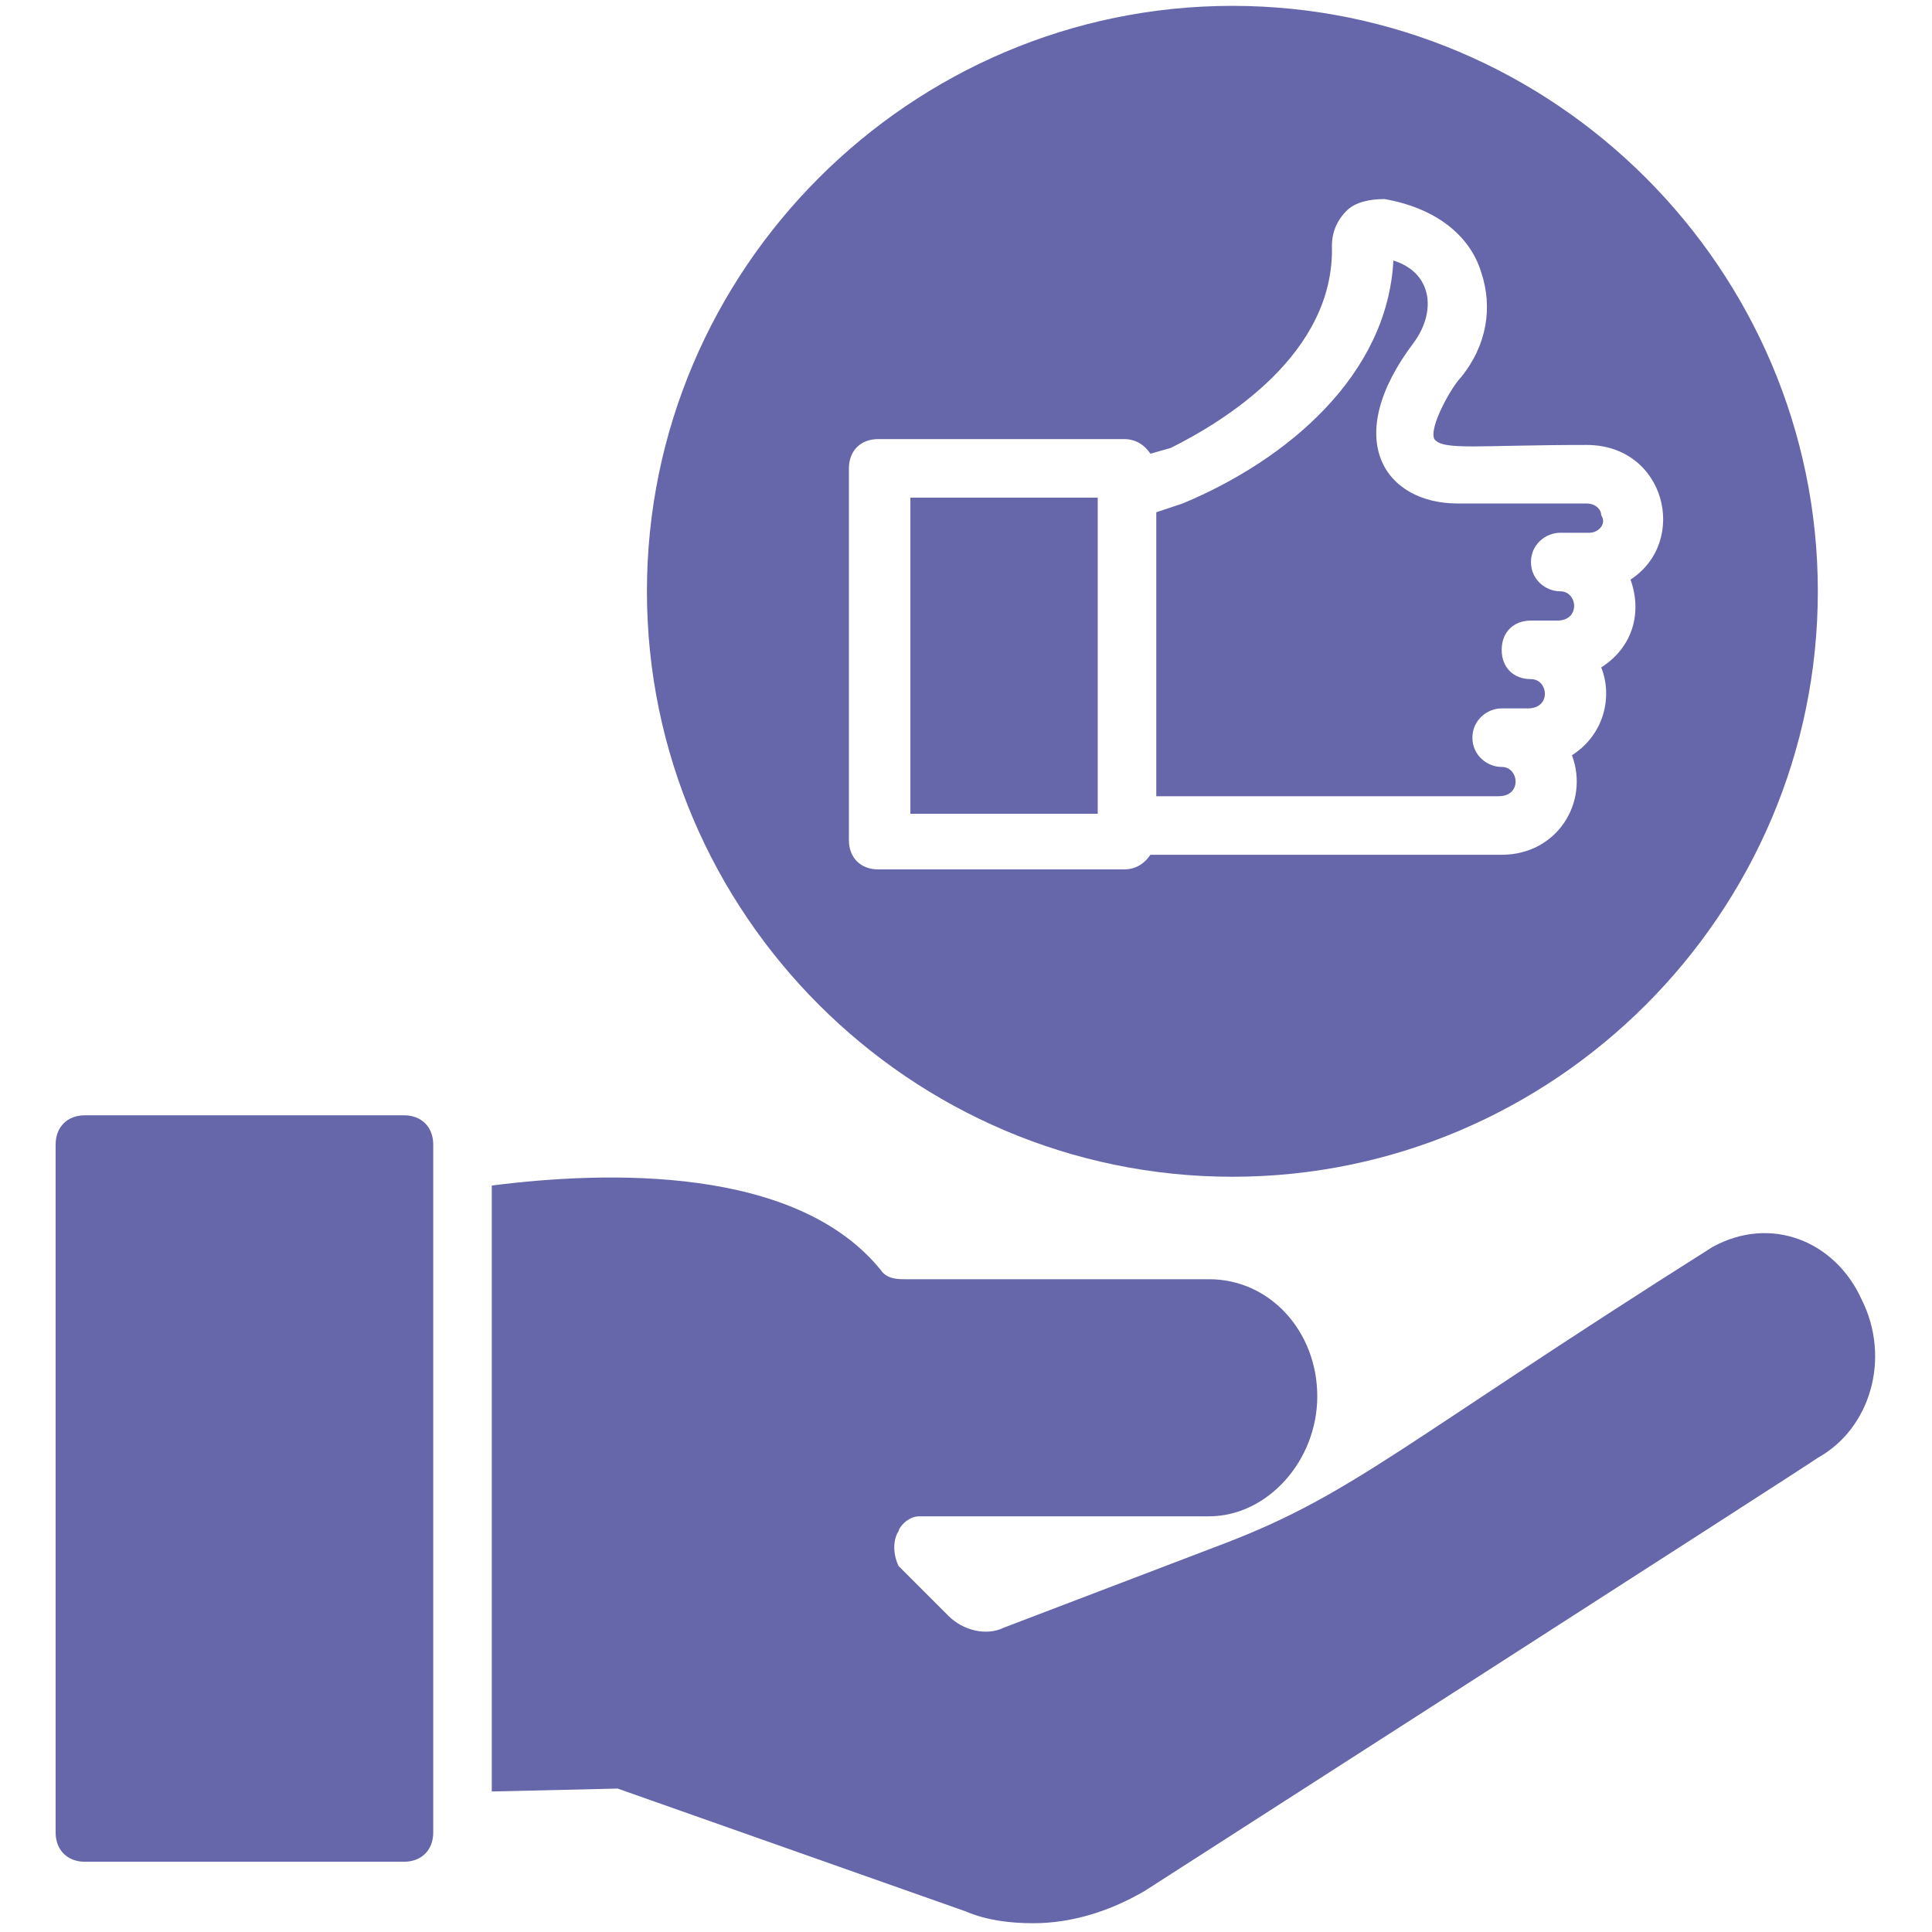
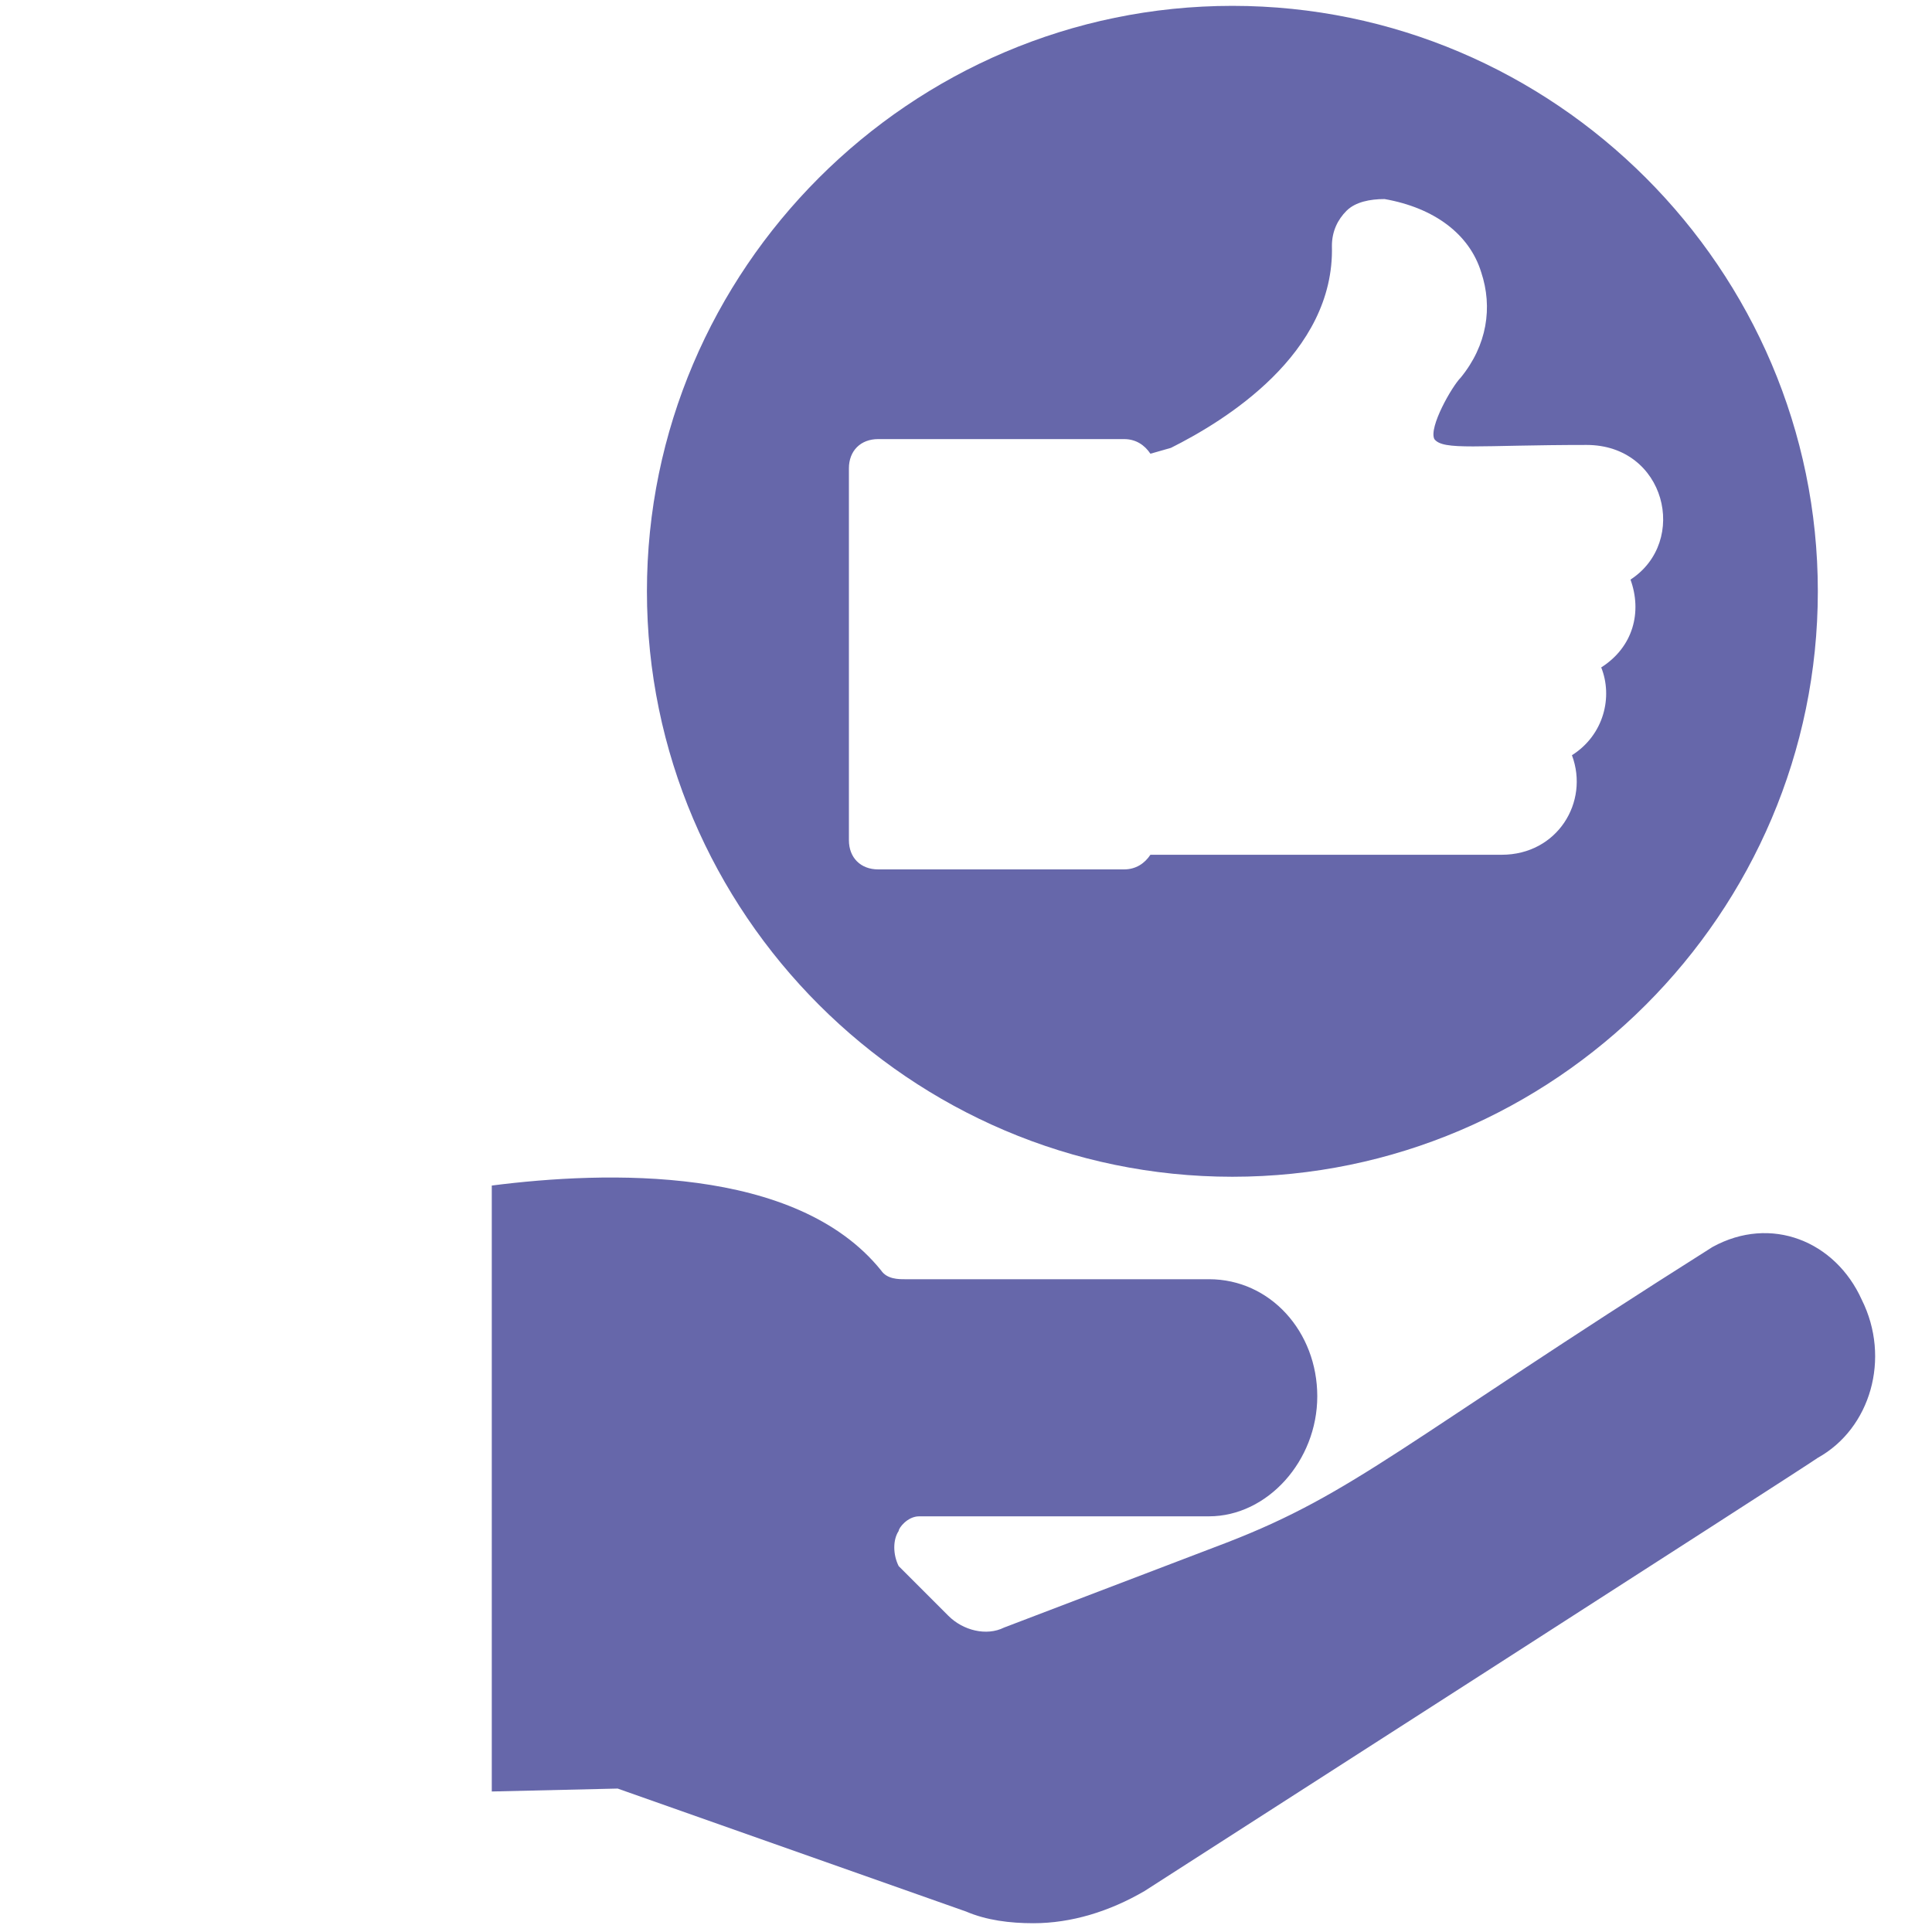
<svg xmlns="http://www.w3.org/2000/svg" viewBox="0 0 66 66" id="CustomerSatisfaction">
-   <path d="M14.8 39.1v23.5c0 .6-.4 1-1 1H2.9c-.6 0-1-.4-1-1V39.1c0-.6.4-1 1-1h10.9c.6 0 1 .4 1 1zM31.1 17h6.4v10.8h-6.4zM54.3 18.2h-1c-.5 0-1 .4-1 1s.5 1 1 1c.6 0 .7 1-.1 1h-.9c-.6 0-1 .4-1 1s.4 1 1 1 .7 1-.1 1h-.9c-.5 0-1 .4-1 1s.5 1 1 1c.6 0 .7 1-.1 1H39.5v-9.7l.9-.3c3.6-1.5 7-4.4 7.2-8.3 1.3.4 1.5 1.7.7 2.8-2.5 3.3-1 5.5 1.5 5.5h4.4c.3 0 .5.2.5.4.2.3-.1.6-.4.6z" fill="#6667aa" class="color000000 svgShape" />
-   <path d="M42.1.2c-11 0-20 9-20 20s9 20 20 20 20-9 20-20-9-20-20-20zm13.6 19.6c.4 1.1.1 2.3-1 3 .4 1 .1 2.3-1 3 .6 1.6-.5 3.4-2.4 3.4h-12c-.2.3-.5.5-.9.5H30c-.6 0-1-.4-1-1V16c0-.6.4-1 1-1h8.4c.4 0 .7.2.9.5l.7-.2c1.8-.9 5.6-3.2 5.5-6.9 0-.5.2-.9.5-1.2.3-.3.8-.4 1.3-.4 1.7.3 2.9 1.2 3.3 2.5.4 1.2.2 2.5-.7 3.6-.3.3-1.1 1.7-.9 2.1.3.4 1.5.2 5.2.2 2.7 0 3.5 3.3 1.5 4.6zM62.1 49.8c-.1.1-23 14.8-23 14.8-1.2.7-2.5 1.1-3.8 1.1-.8 0-1.6-.1-2.3-.4l-11.9-4.2-4.3.1V40.5c3.9-.5 10.4-.7 13.3 2.9.2.3.6.3.8.3h10.4c2.1 0 3.7 1.8 3.7 4s-1.7 4.1-3.7 4.1h-9.9c-.4 0-.7.4-.7.5-.2.3-.2.8 0 1.2l1.7 1.7c.5.5 1.3.7 1.9.4l7.6-2.9c4.4-1.7 6-3.4 16.6-10.1 2-1.1 4.2-.2 5.1 1.8 1 2 .3 4.4-1.5 5.4z" fill="#6667aa" class="color000000 svgShape" />
+   <path d="M42.1.2c-11 0-20 9-20 20s9 20 20 20 20-9 20-20-9-20-20-20zm13.6 19.6c.4 1.1.1 2.3-1 3 .4 1 .1 2.3-1 3 .6 1.6-.5 3.4-2.4 3.4h-12c-.2.3-.5.5-.9.5H30c-.6 0-1-.4-1-1V16c0-.6.4-1 1-1h8.4c.4 0 .7.2.9.5l.7-.2c1.8-.9 5.6-3.2 5.5-6.9 0-.5.2-.9.5-1.2.3-.3.8-.4 1.3-.4 1.7.3 2.9 1.2 3.3 2.5.4 1.2.2 2.5-.7 3.6-.3.3-1.1 1.7-.9 2.1.3.4 1.5.2 5.2.2 2.7 0 3.5 3.3 1.5 4.6M62.1 49.8c-.1.1-23 14.8-23 14.8-1.2.7-2.5 1.1-3.8 1.1-.8 0-1.6-.1-2.3-.4l-11.9-4.2-4.3.1V40.5c3.9-.5 10.4-.7 13.3 2.9.2.3.6.3.8.3h10.4c2.1 0 3.7 1.8 3.7 4s-1.7 4.1-3.7 4.1h-9.9c-.4 0-.7.4-.7.5-.2.3-.2.8 0 1.2l1.7 1.7c.5.5 1.3.7 1.9.4l7.6-2.9c4.4-1.7 6-3.4 16.6-10.1 2-1.1 4.2-.2 5.1 1.8 1 2 .3 4.4-1.5 5.4z" fill="#6667aa" class="color000000 svgShape" />
</svg>